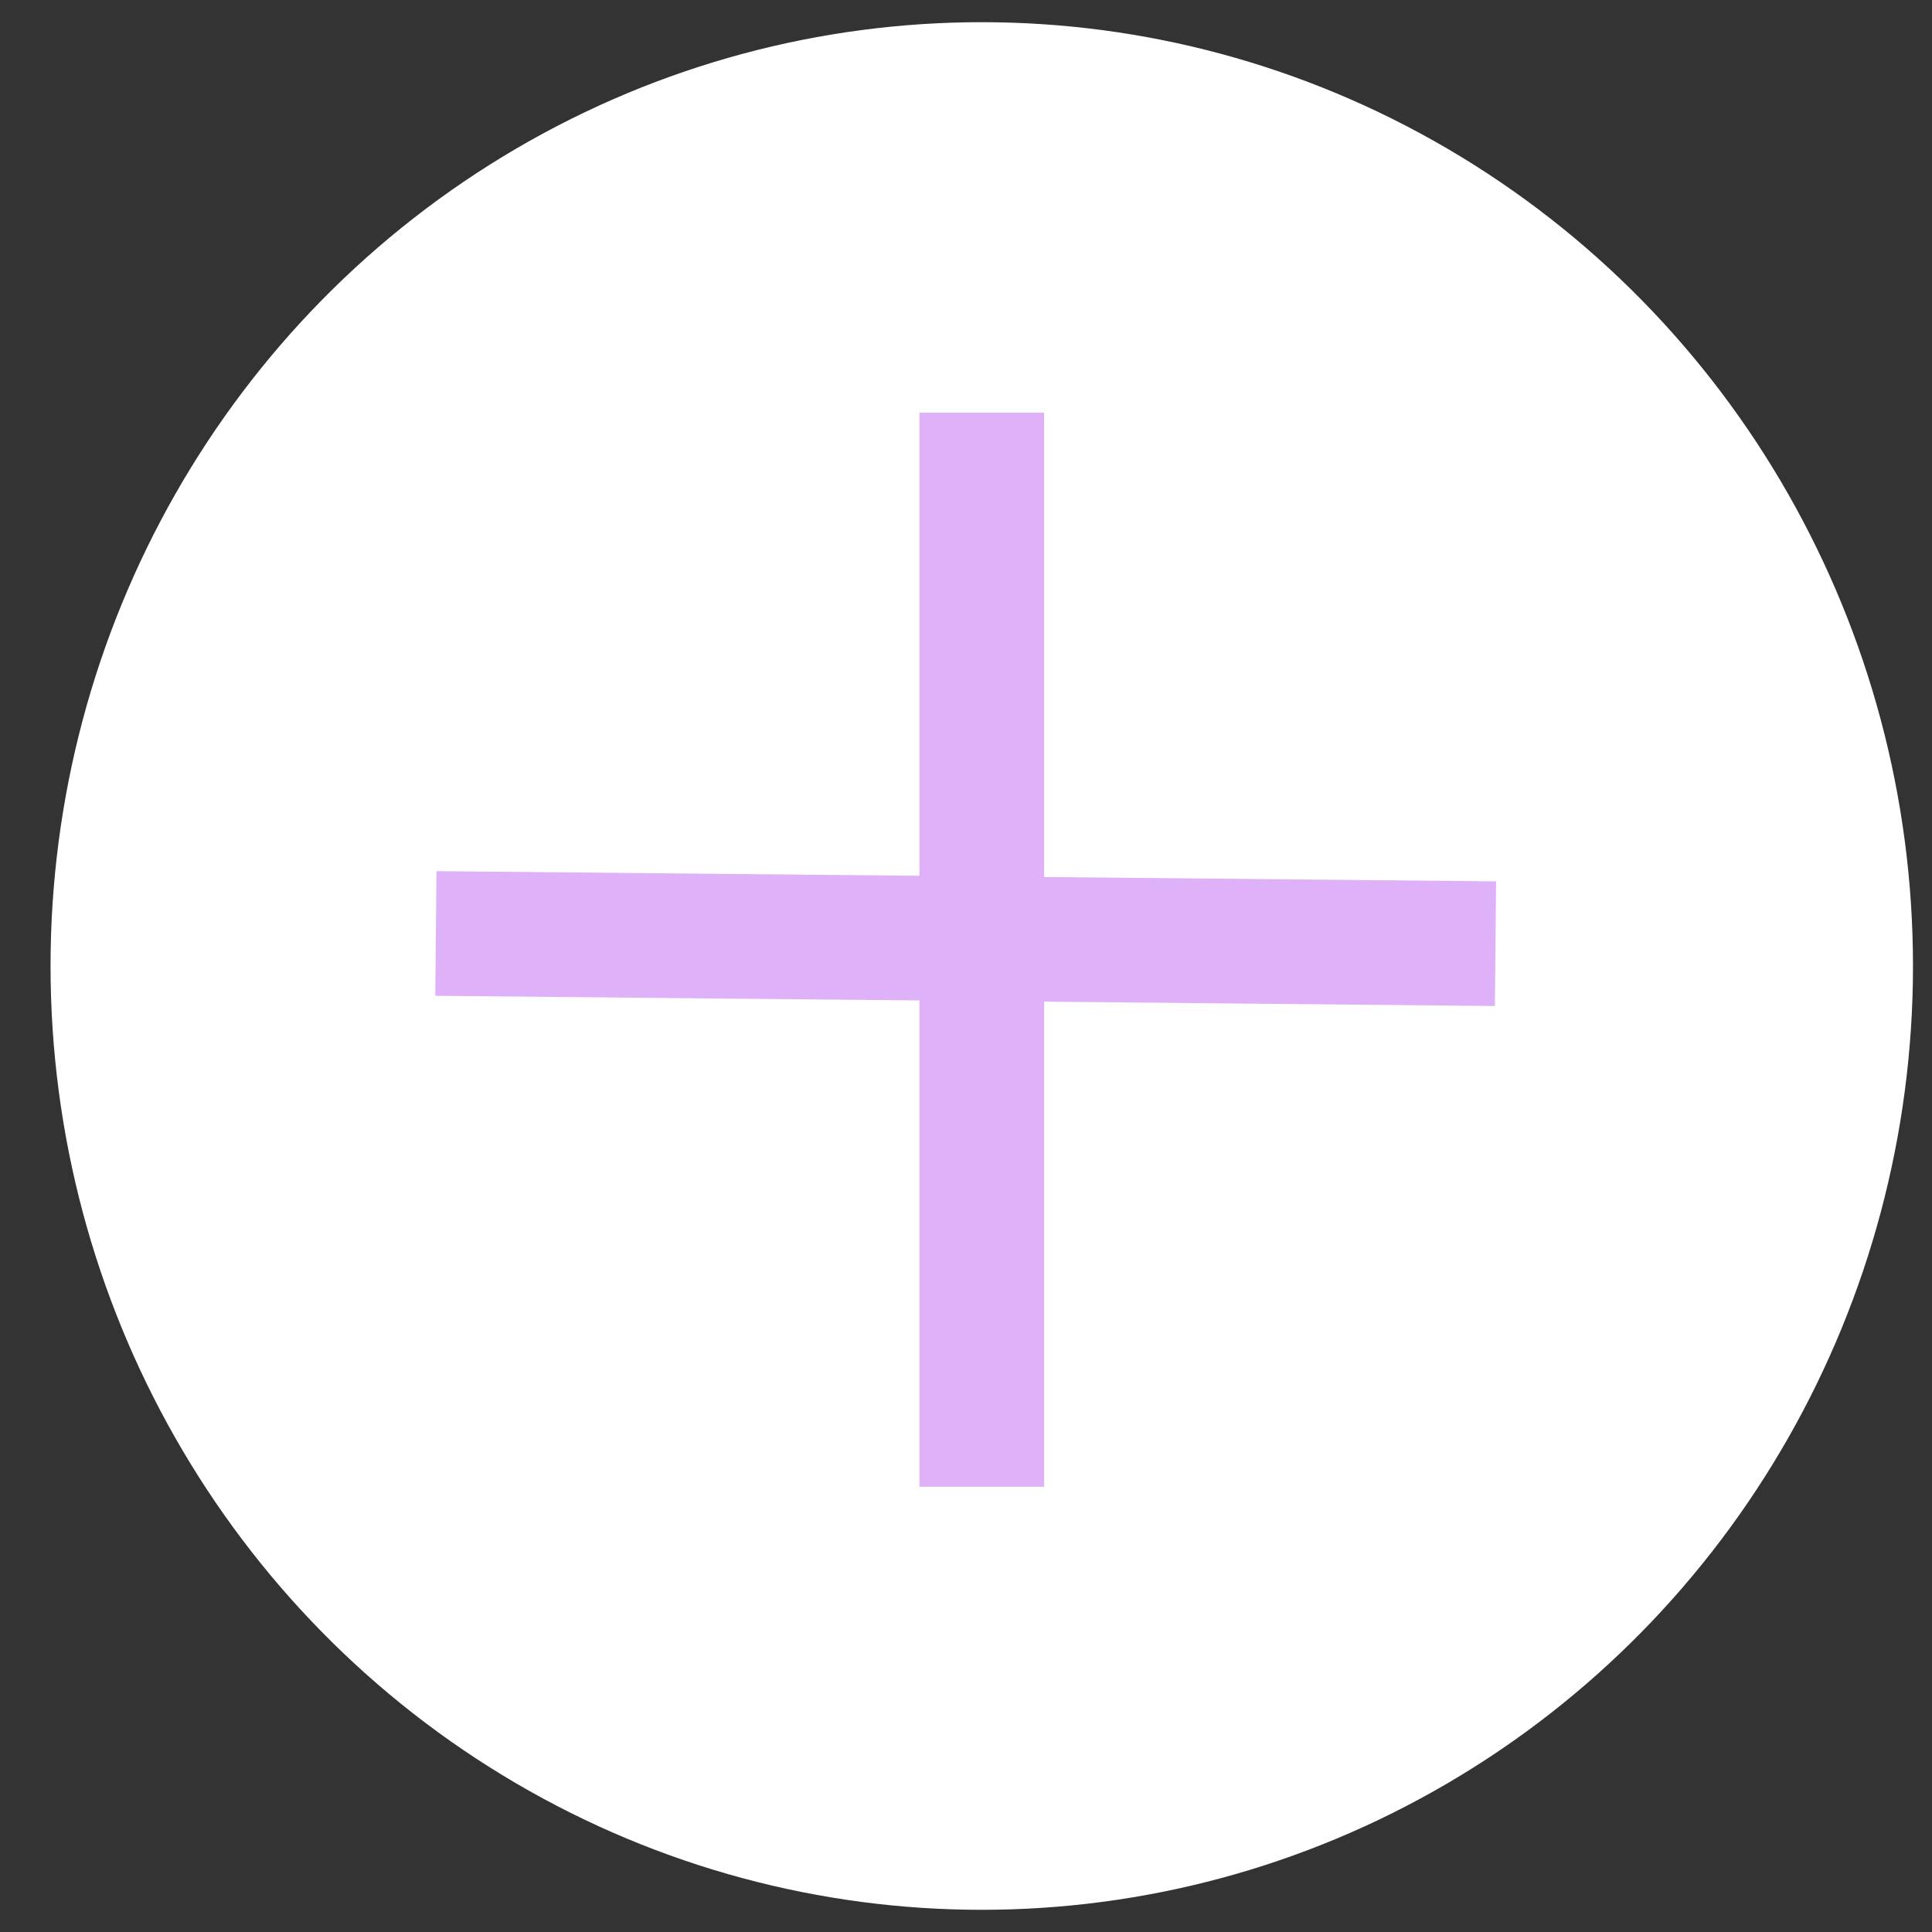
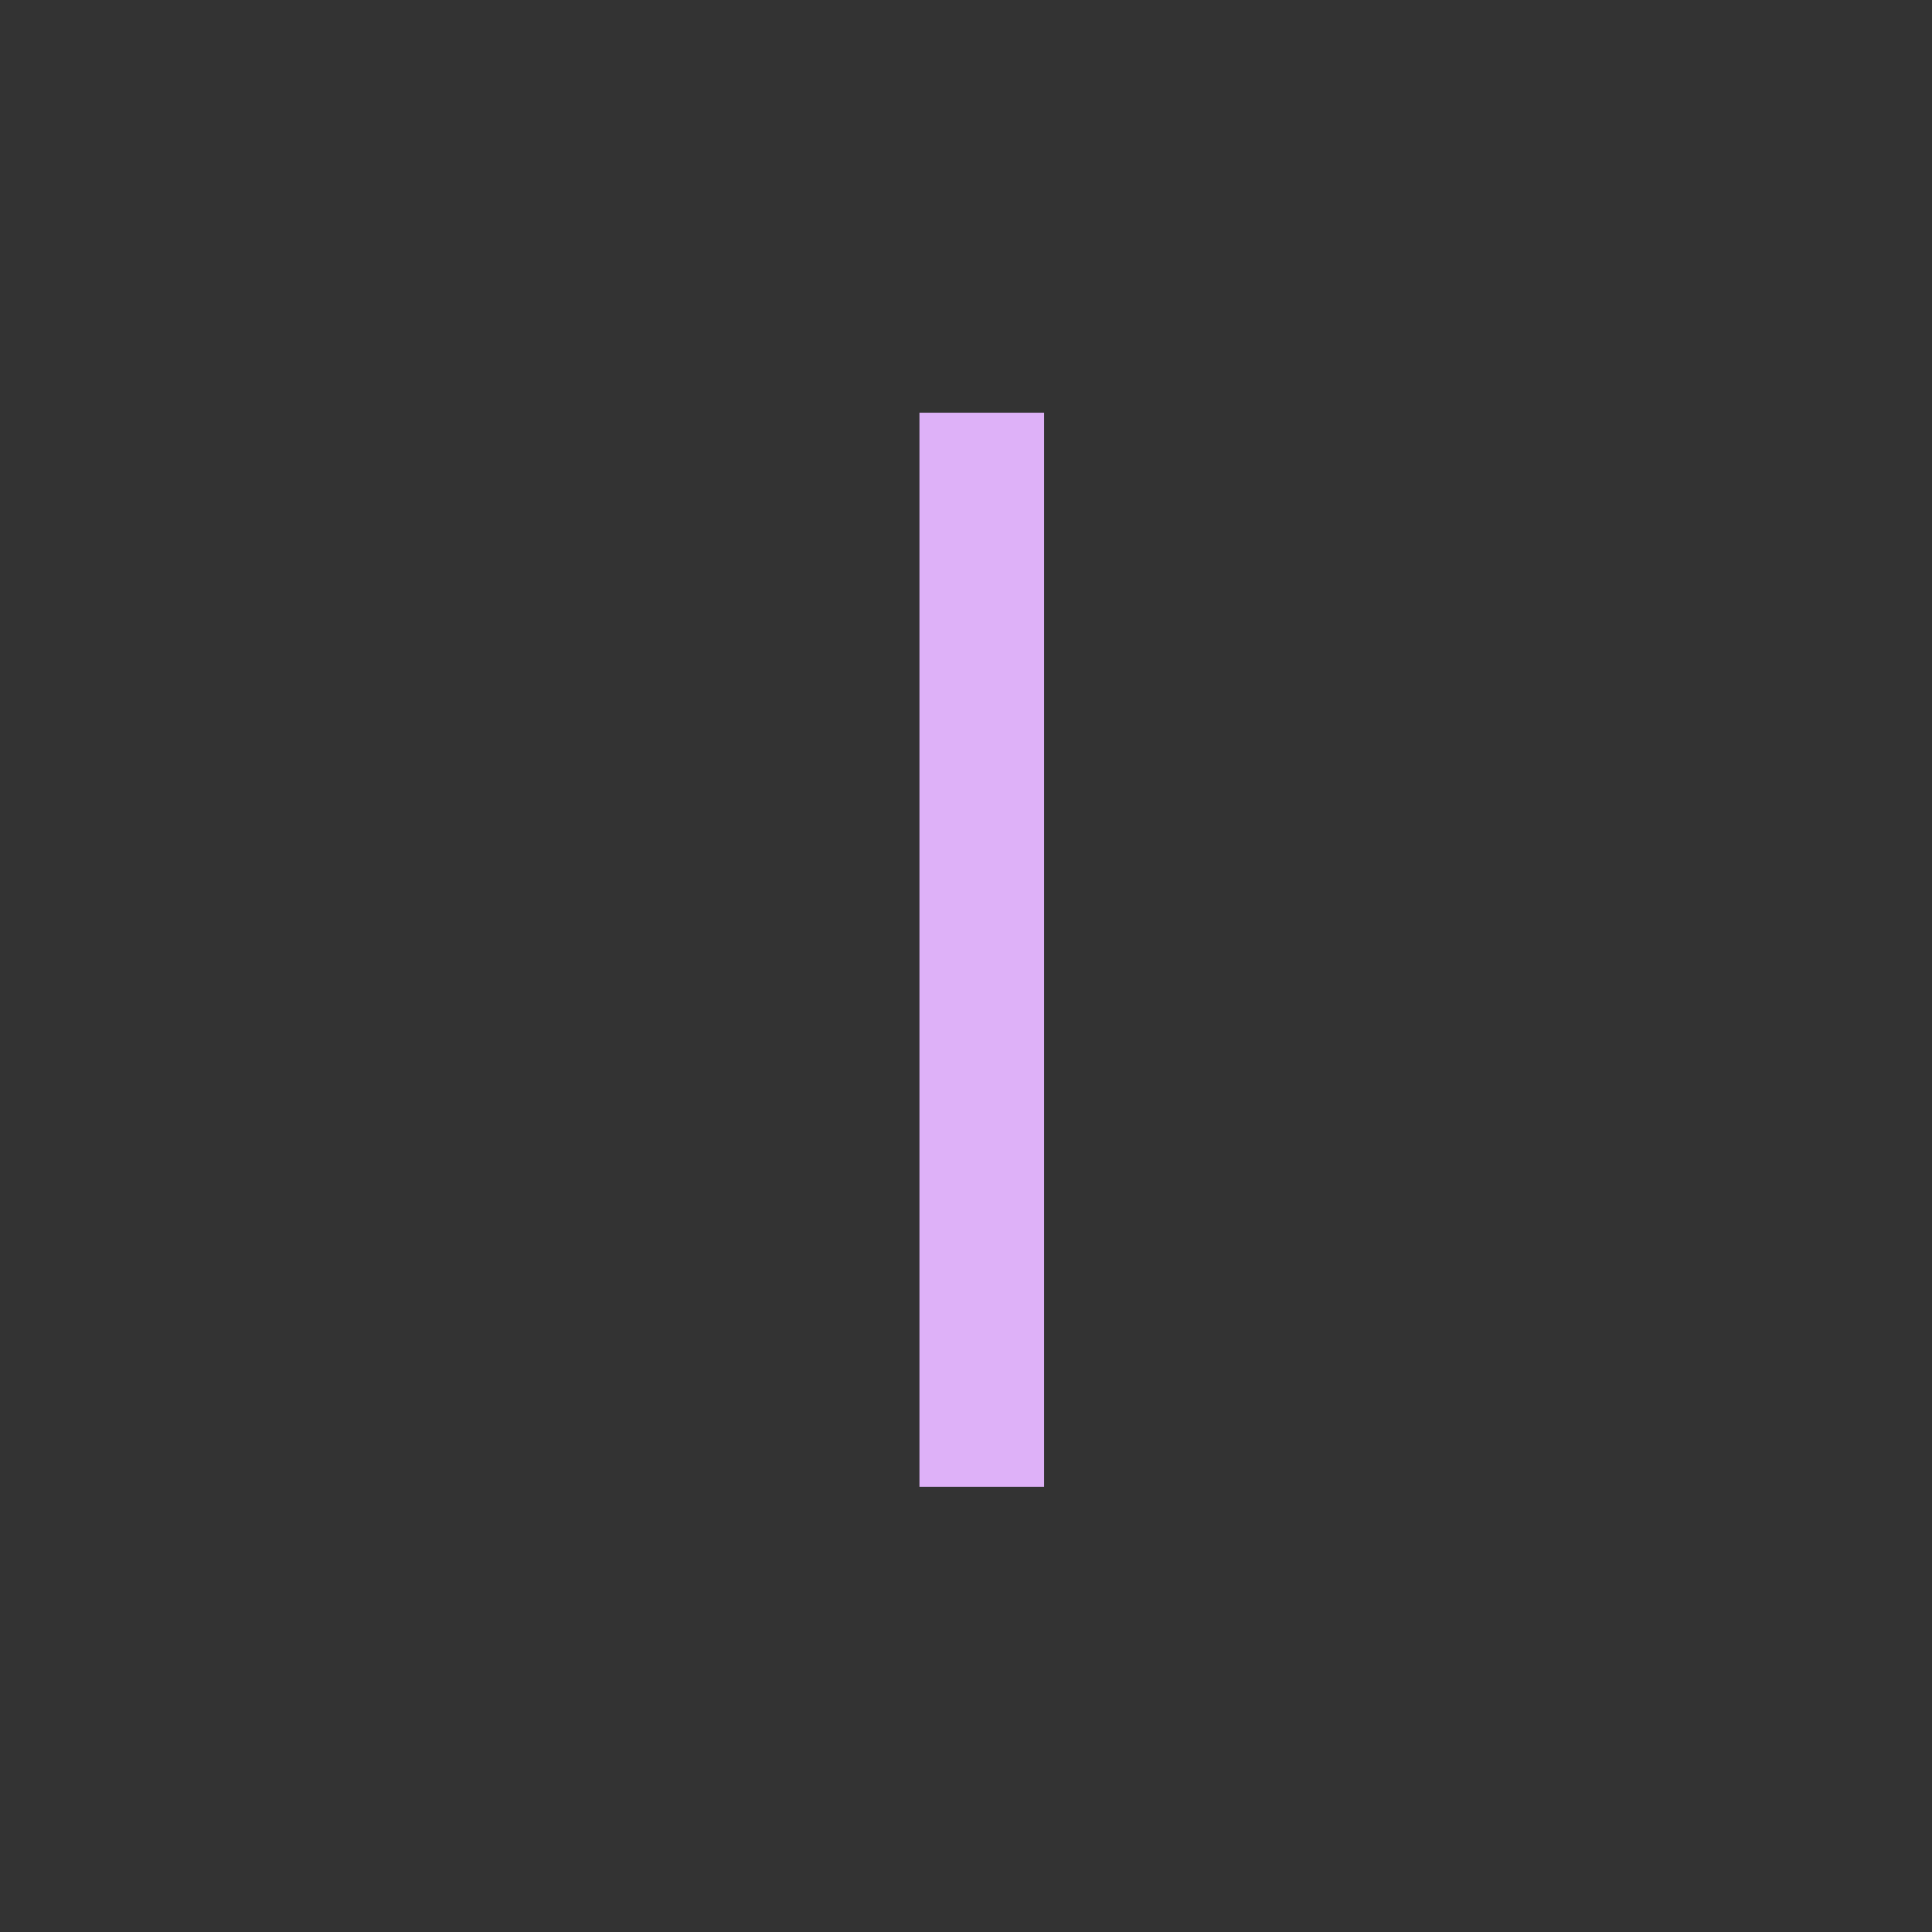
<svg xmlns="http://www.w3.org/2000/svg" width="31" height="31" viewBox="0 0 31 31" fill="none">
  <rect x="0" y="0" width="31" height="31" fill="#333333" stroke="none" />
-   <ellipse cx="15.753" cy="15.5" rx="14.942" ry="15.144" fill="white" />
  <path d="M15.753 6.622V23.856" stroke="#DEB1F8" stroke-width="2" />
-   <path d="M6.994 14.978L23.996 15.142" stroke="#DEB1F8" stroke-width="2" />
</svg>